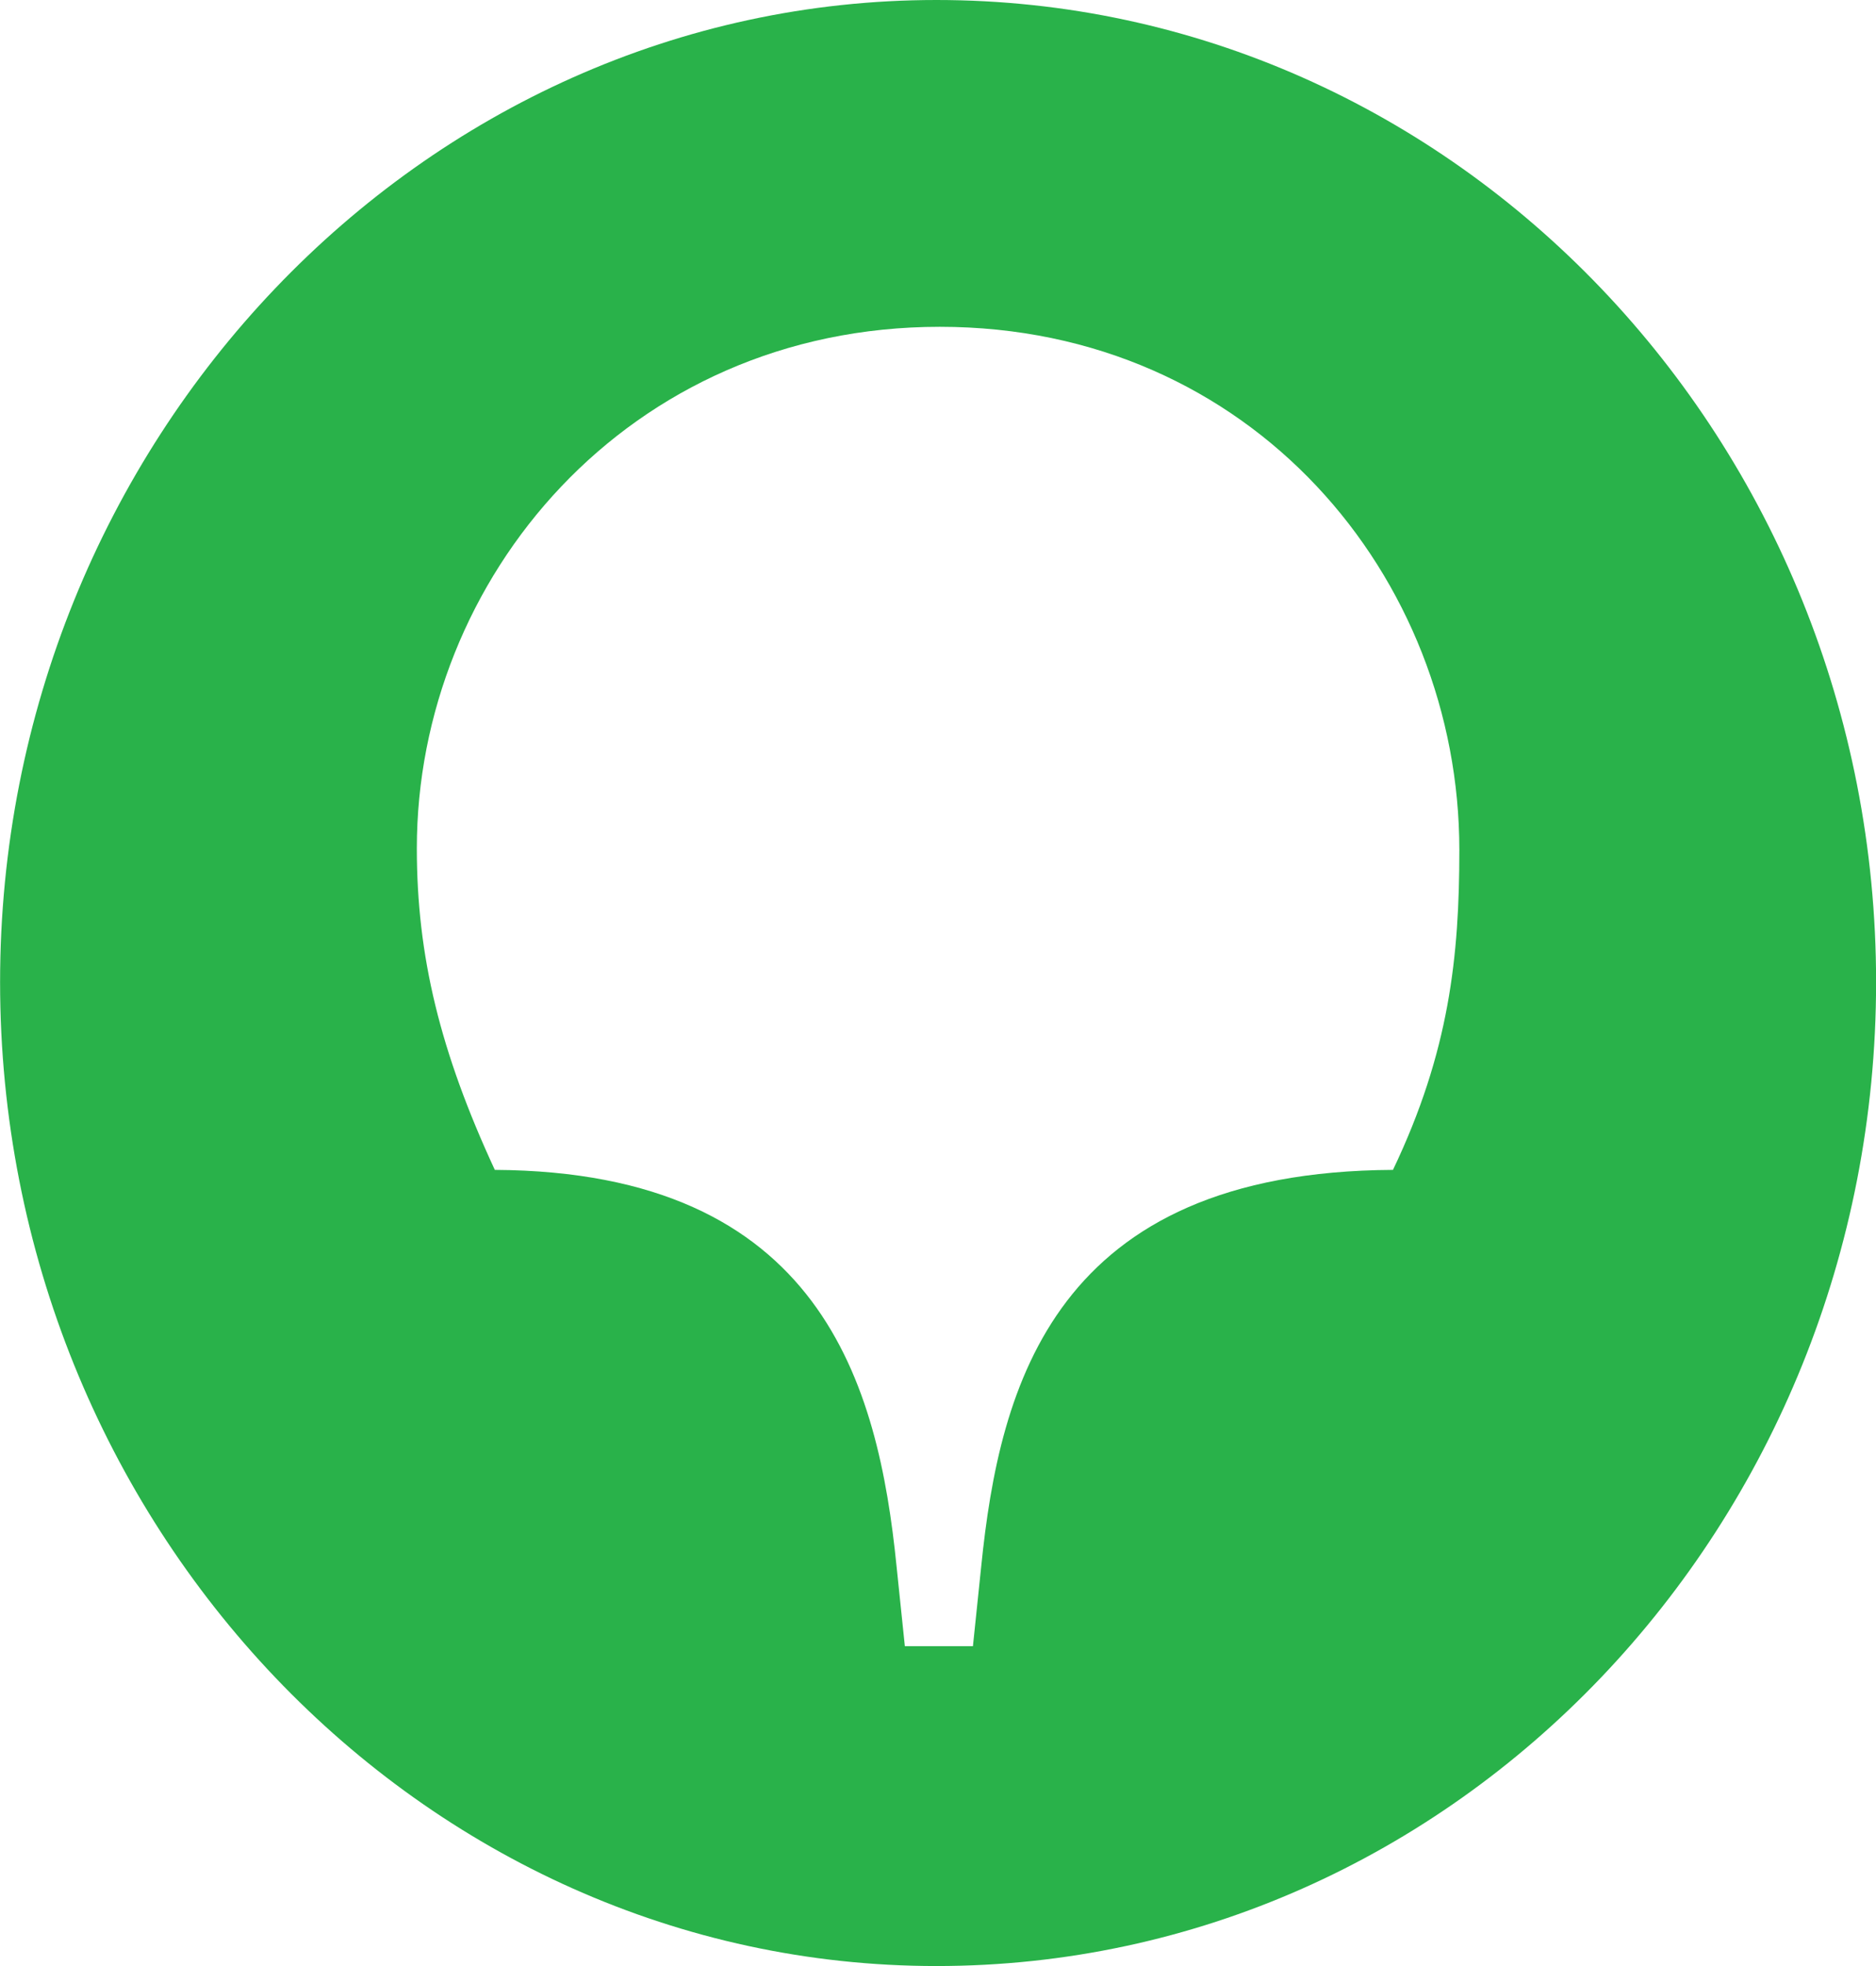
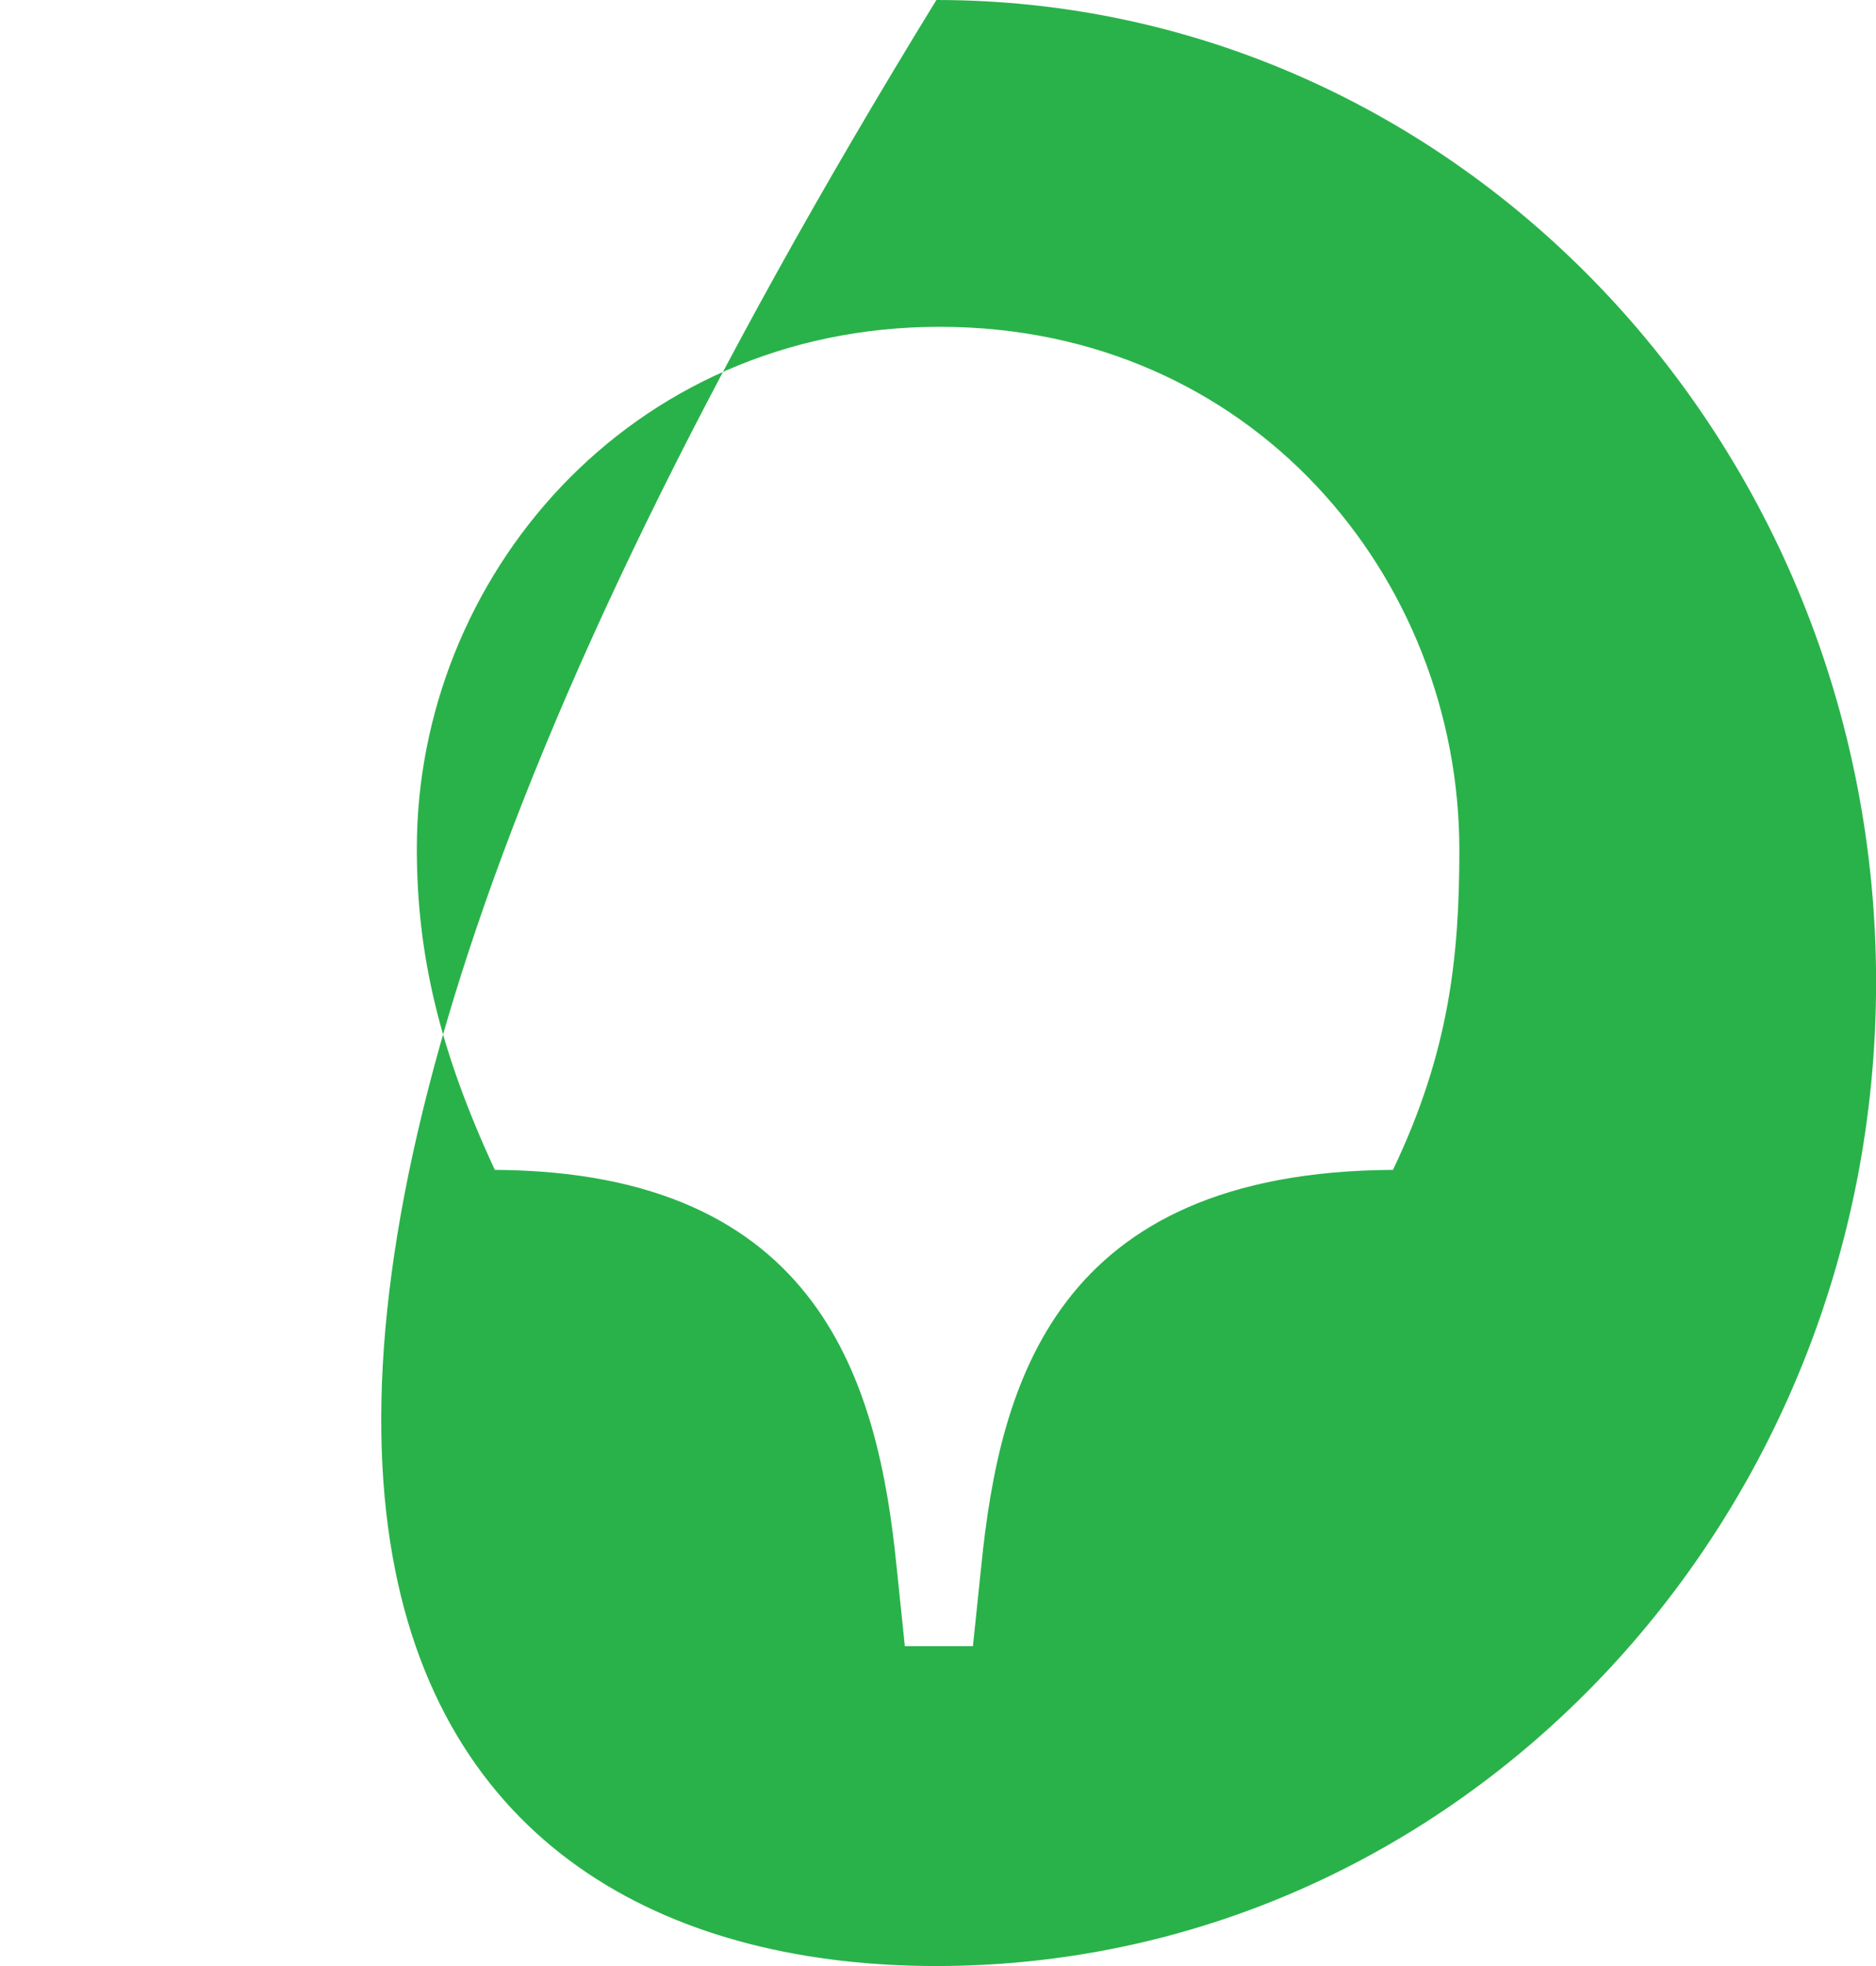
<svg xmlns="http://www.w3.org/2000/svg" width="21" height="22" viewBox="0 0 21 22" fill="none">
-   <path d="M15.593 13.091C11.802 13.111 11.189 15.503 10.984 17.526L10.891 18.421H10.129L10.036 17.526C9.832 15.503 9.2 13.111 5.539 13.091C4.926 11.768 4.666 10.698 4.666 9.493C4.666 6.478 7.026 3.657 10.52 3.657C14.013 3.657 16.336 6.458 16.336 9.512C16.336 10.698 16.225 11.768 15.593 13.091ZM10.482 0C4.721 0 0.001 4.941 0.001 10.99C0.001 17.059 4.721 22 10.482 22C16.299 22 21.001 17.059 21.001 10.99C21.001 4.941 16.299 0 10.482 0Z" fill="#29B24A" />
+   <path d="M15.593 13.091C11.802 13.111 11.189 15.503 10.984 17.526L10.891 18.421H10.129L10.036 17.526C9.832 15.503 9.2 13.111 5.539 13.091C4.926 11.768 4.666 10.698 4.666 9.493C4.666 6.478 7.026 3.657 10.52 3.657C14.013 3.657 16.336 6.458 16.336 9.512C16.336 10.698 16.225 11.768 15.593 13.091ZM10.482 0C0.001 17.059 4.721 22 10.482 22C16.299 22 21.001 17.059 21.001 10.99C21.001 4.941 16.299 0 10.482 0Z" fill="#29B24A" />
</svg>